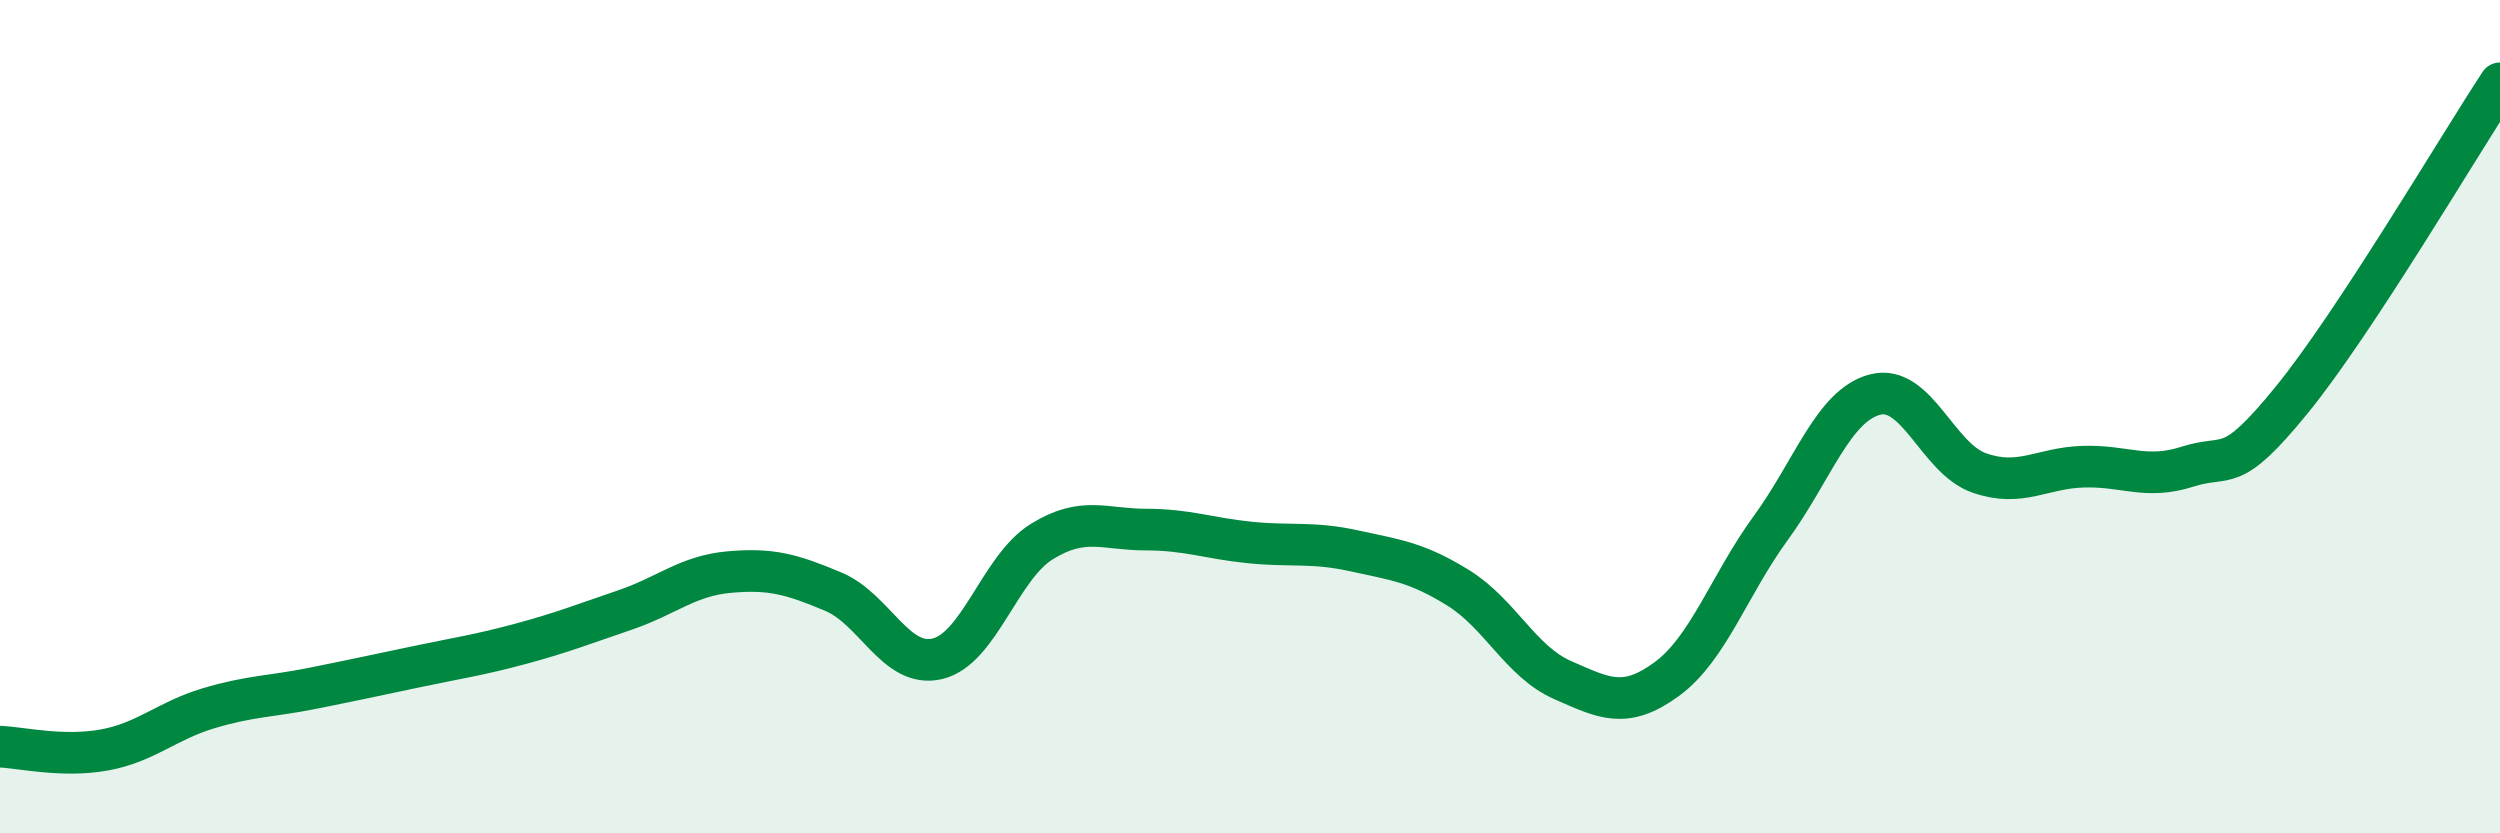
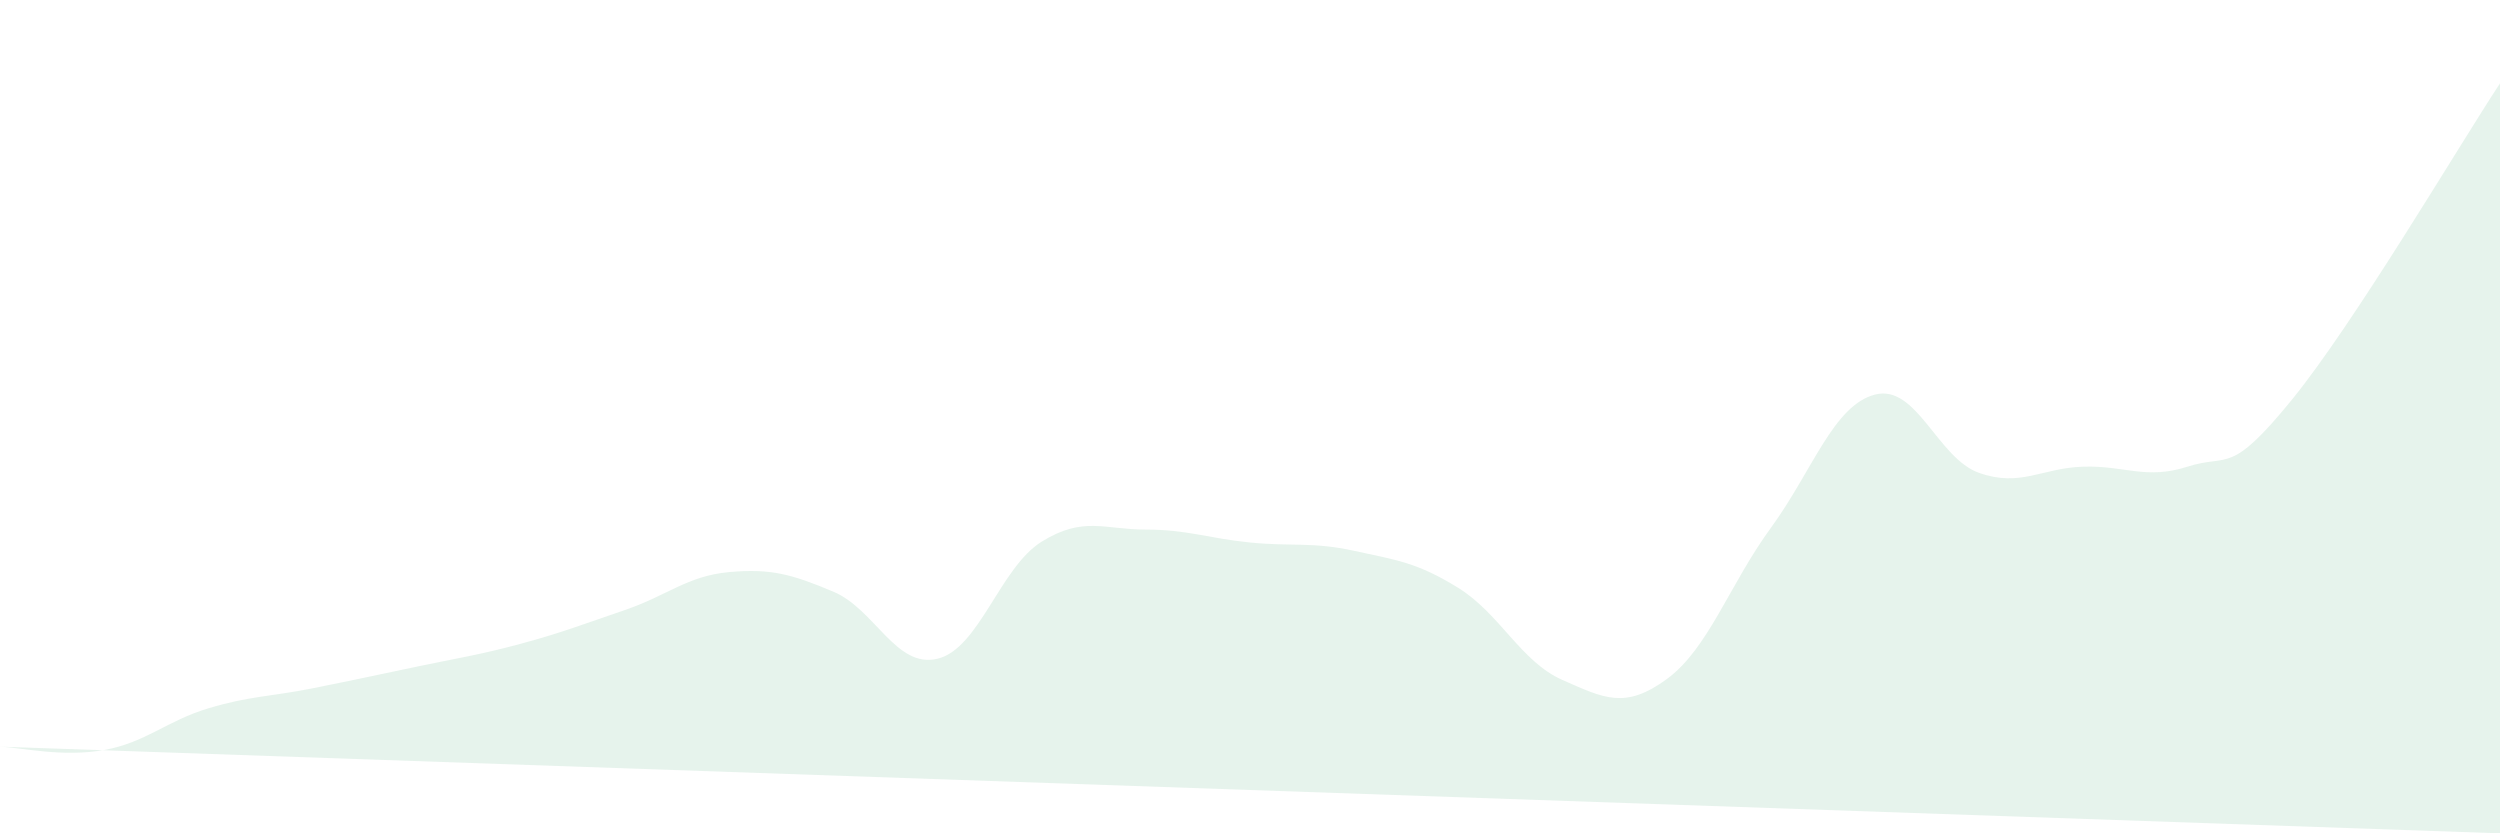
<svg xmlns="http://www.w3.org/2000/svg" width="60" height="20" viewBox="0 0 60 20">
-   <path d="M 0,17.92 C 0.5,17.94 1.5,18.18 2.5,18 C 3.5,17.82 4,17.3 5,17 C 6,16.7 6.5,16.72 7.5,16.52 C 8.5,16.32 9,16.21 10,16 C 11,15.79 11.5,15.72 12.5,15.45 C 13.5,15.18 14,14.98 15,14.64 C 16,14.3 16.5,13.82 17.5,13.73 C 18.5,13.64 19,13.78 20,14.2 C 21,14.62 21.5,16.05 22.5,15.81 C 23.5,15.57 24,13.62 25,13 C 26,12.38 26.5,12.71 27.5,12.71 C 28.5,12.71 29,12.92 30,13.02 C 31,13.12 31.5,13 32.5,13.22 C 33.5,13.44 34,13.49 35,14.11 C 36,14.73 36.5,15.88 37.5,16.32 C 38.5,16.76 39,17.03 40,16.3 C 41,15.57 41.5,14.04 42.5,12.67 C 43.5,11.3 44,9.73 45,9.47 C 46,9.21 46.5,11 47.5,11.35 C 48.5,11.7 49,11.23 50,11.2 C 51,11.17 51.5,11.52 52.5,11.2 C 53.5,10.88 53.5,11.44 55,9.6 C 56.5,7.76 59,3.52 60,2L60 20L0 20Z" fill="#008740" opacity="0.1" stroke-linecap="round" stroke-linejoin="round" />
-   <path d="M 0,17.92 C 0.5,17.94 1.5,18.18 2.5,18 C 3.5,17.82 4,17.3 5,17 C 6,16.7 6.5,16.72 7.5,16.52 C 8.5,16.32 9,16.21 10,16 C 11,15.79 11.5,15.72 12.5,15.45 C 13.5,15.18 14,14.98 15,14.64 C 16,14.3 16.5,13.82 17.5,13.73 C 18.5,13.64 19,13.78 20,14.2 C 21,14.62 21.5,16.05 22.5,15.81 C 23.5,15.57 24,13.62 25,13 C 26,12.38 26.5,12.71 27.5,12.71 C 28.5,12.71 29,12.92 30,13.02 C 31,13.12 31.5,13 32.5,13.22 C 33.5,13.44 34,13.49 35,14.11 C 36,14.73 36.5,15.88 37.5,16.32 C 38.5,16.76 39,17.03 40,16.3 C 41,15.57 41.5,14.04 42.5,12.67 C 43.5,11.3 44,9.73 45,9.47 C 46,9.21 46.5,11 47.5,11.35 C 48.5,11.7 49,11.23 50,11.2 C 51,11.17 51.5,11.52 52.5,11.2 C 53.5,10.88 53.5,11.44 55,9.6 C 56.5,7.76 59,3.52 60,2" stroke="#008740" stroke-width="1" fill="none" stroke-linecap="round" stroke-linejoin="round" />
+   <path d="M 0,17.92 C 0.5,17.94 1.5,18.18 2.5,18 C 3.5,17.82 4,17.3 5,17 C 6,16.7 6.5,16.72 7.5,16.52 C 8.5,16.32 9,16.21 10,16 C 11,15.79 11.5,15.72 12.5,15.45 C 13.5,15.18 14,14.98 15,14.64 C 16,14.3 16.5,13.82 17.5,13.73 C 18.5,13.64 19,13.78 20,14.2 C 21,14.62 21.5,16.05 22.5,15.81 C 23.5,15.57 24,13.62 25,13 C 26,12.38 26.5,12.71 27.5,12.71 C 28.5,12.71 29,12.92 30,13.02 C 31,13.12 31.5,13 32.5,13.22 C 33.5,13.44 34,13.49 35,14.11 C 36,14.73 36.5,15.88 37.5,16.32 C 38.5,16.76 39,17.03 40,16.3 C 41,15.57 41.5,14.04 42.5,12.67 C 43.5,11.3 44,9.73 45,9.47 C 46,9.21 46.5,11 47.5,11.35 C 48.5,11.7 49,11.23 50,11.2 C 51,11.17 51.5,11.52 52.5,11.2 C 53.5,10.88 53.5,11.44 55,9.6 C 56.5,7.76 59,3.52 60,2L60 20Z" fill="#008740" opacity="0.1" stroke-linecap="round" stroke-linejoin="round" />
</svg>